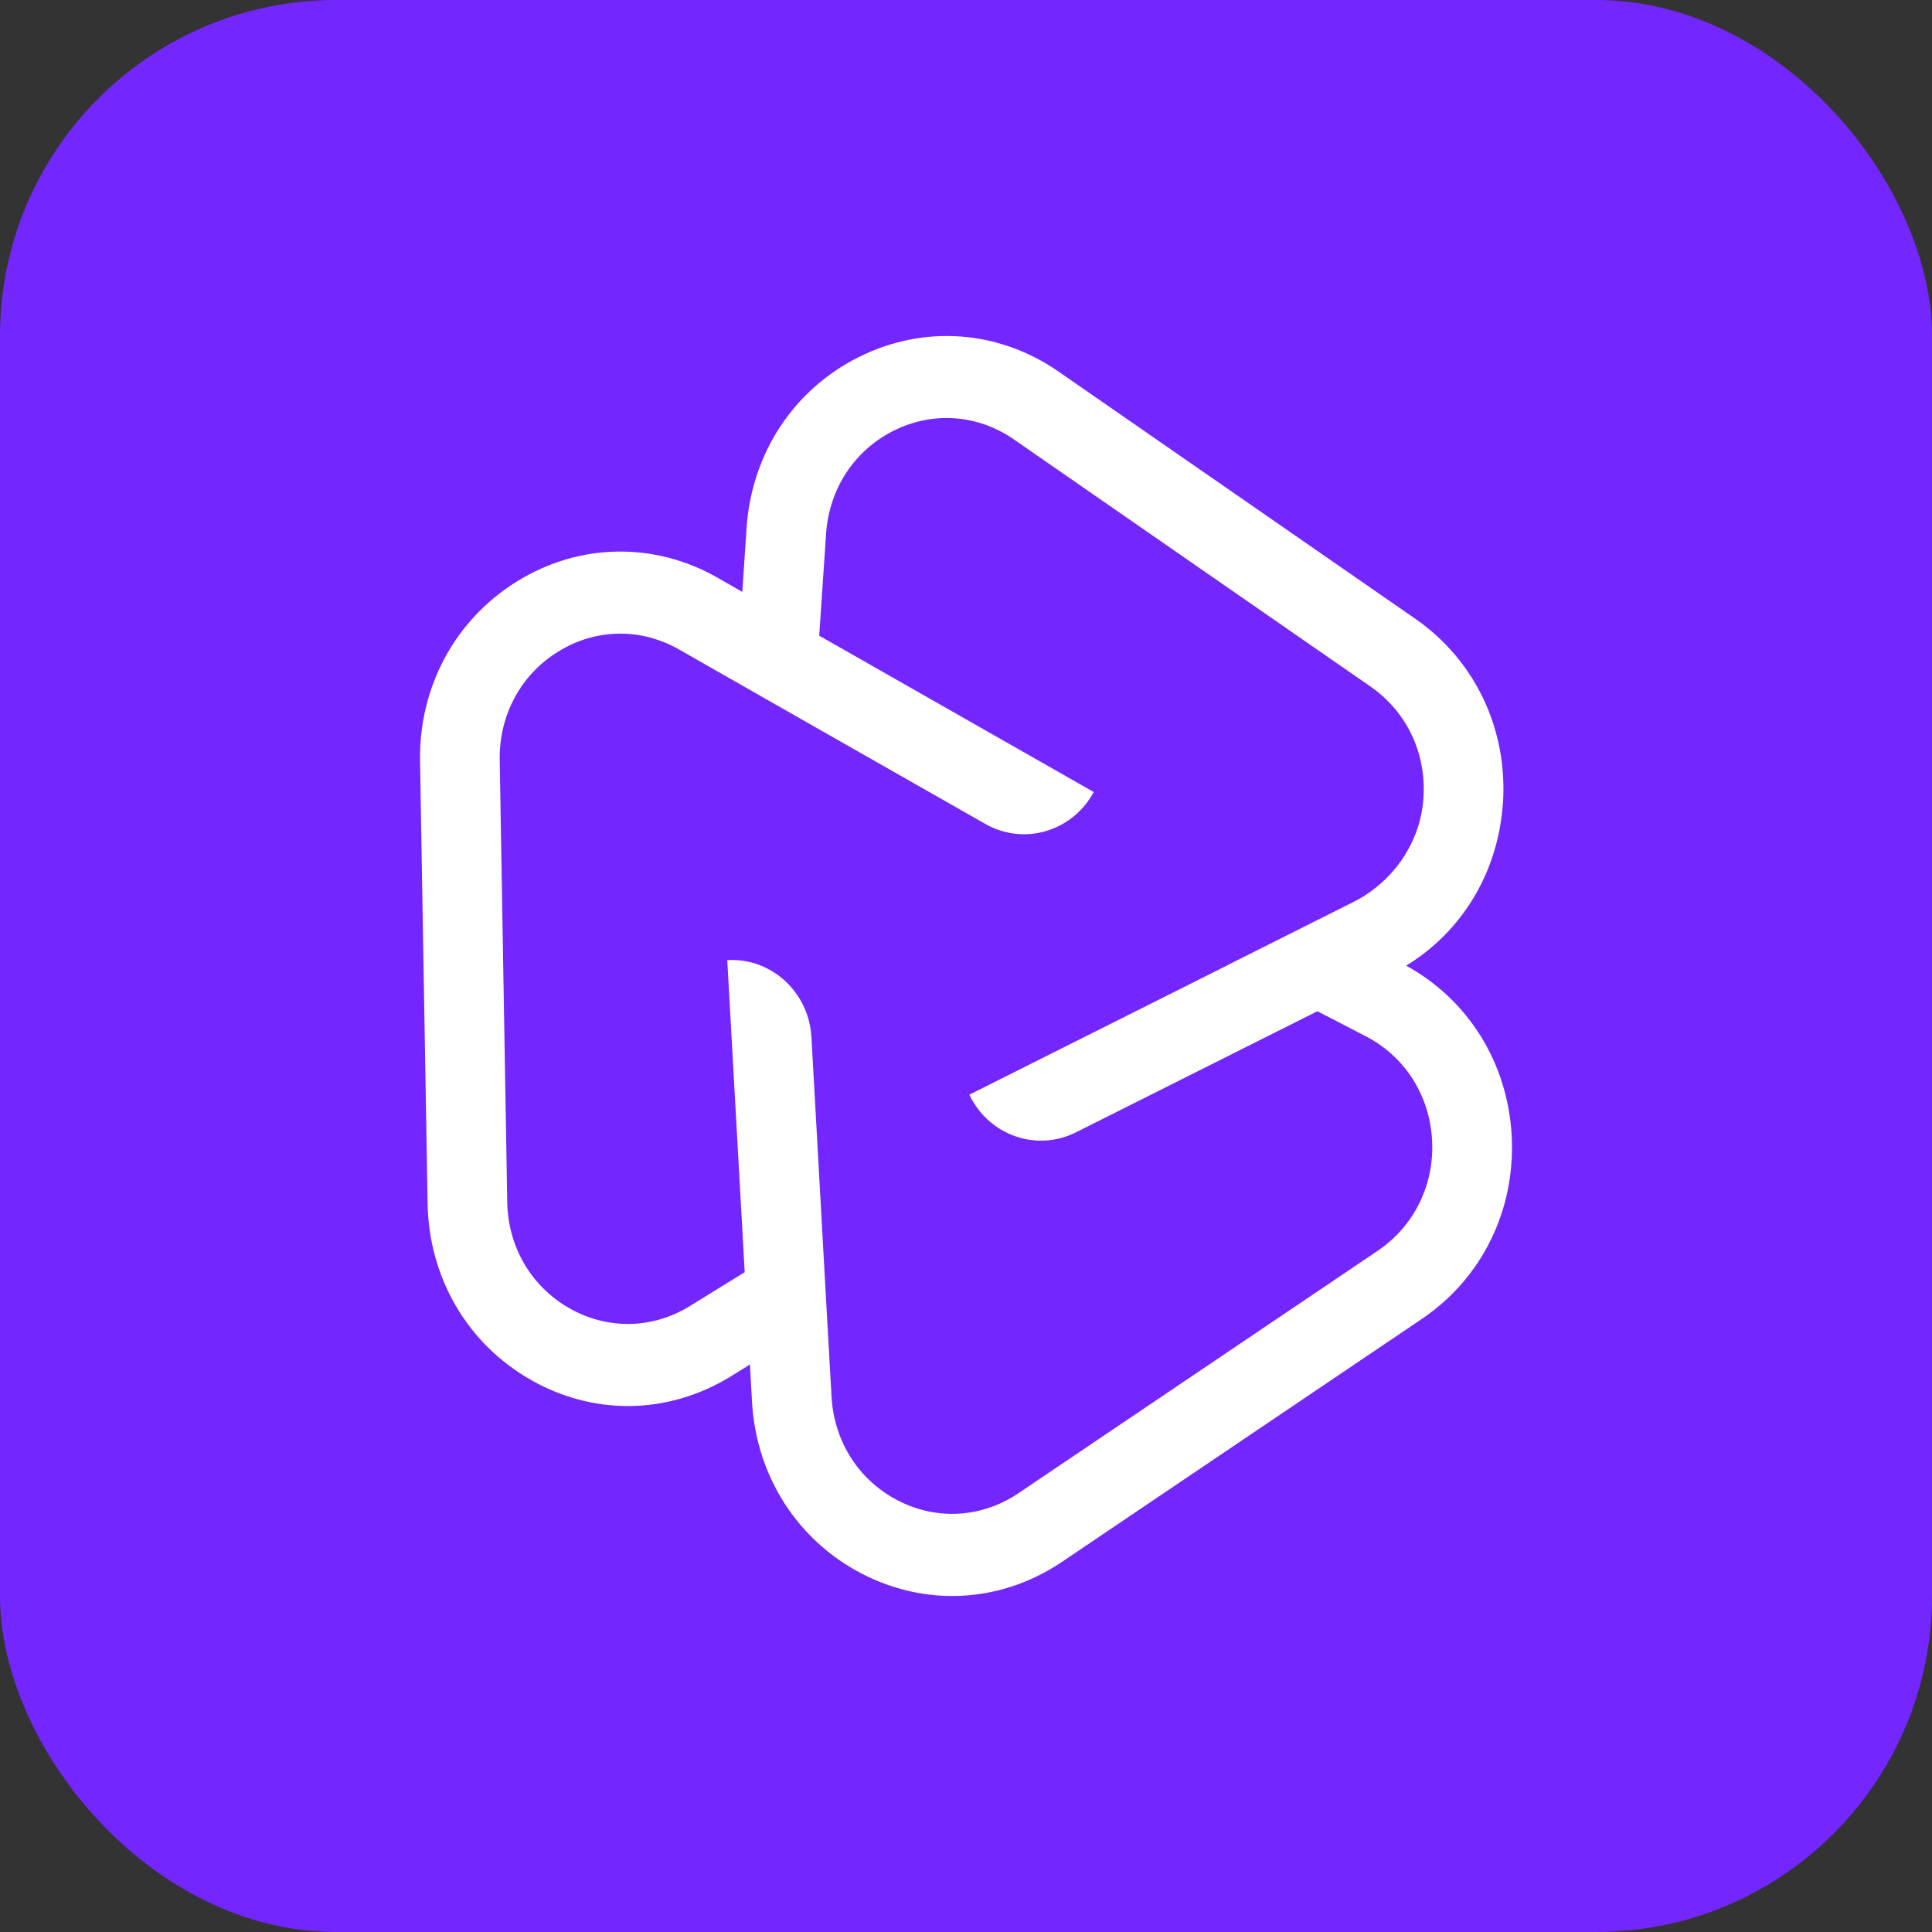
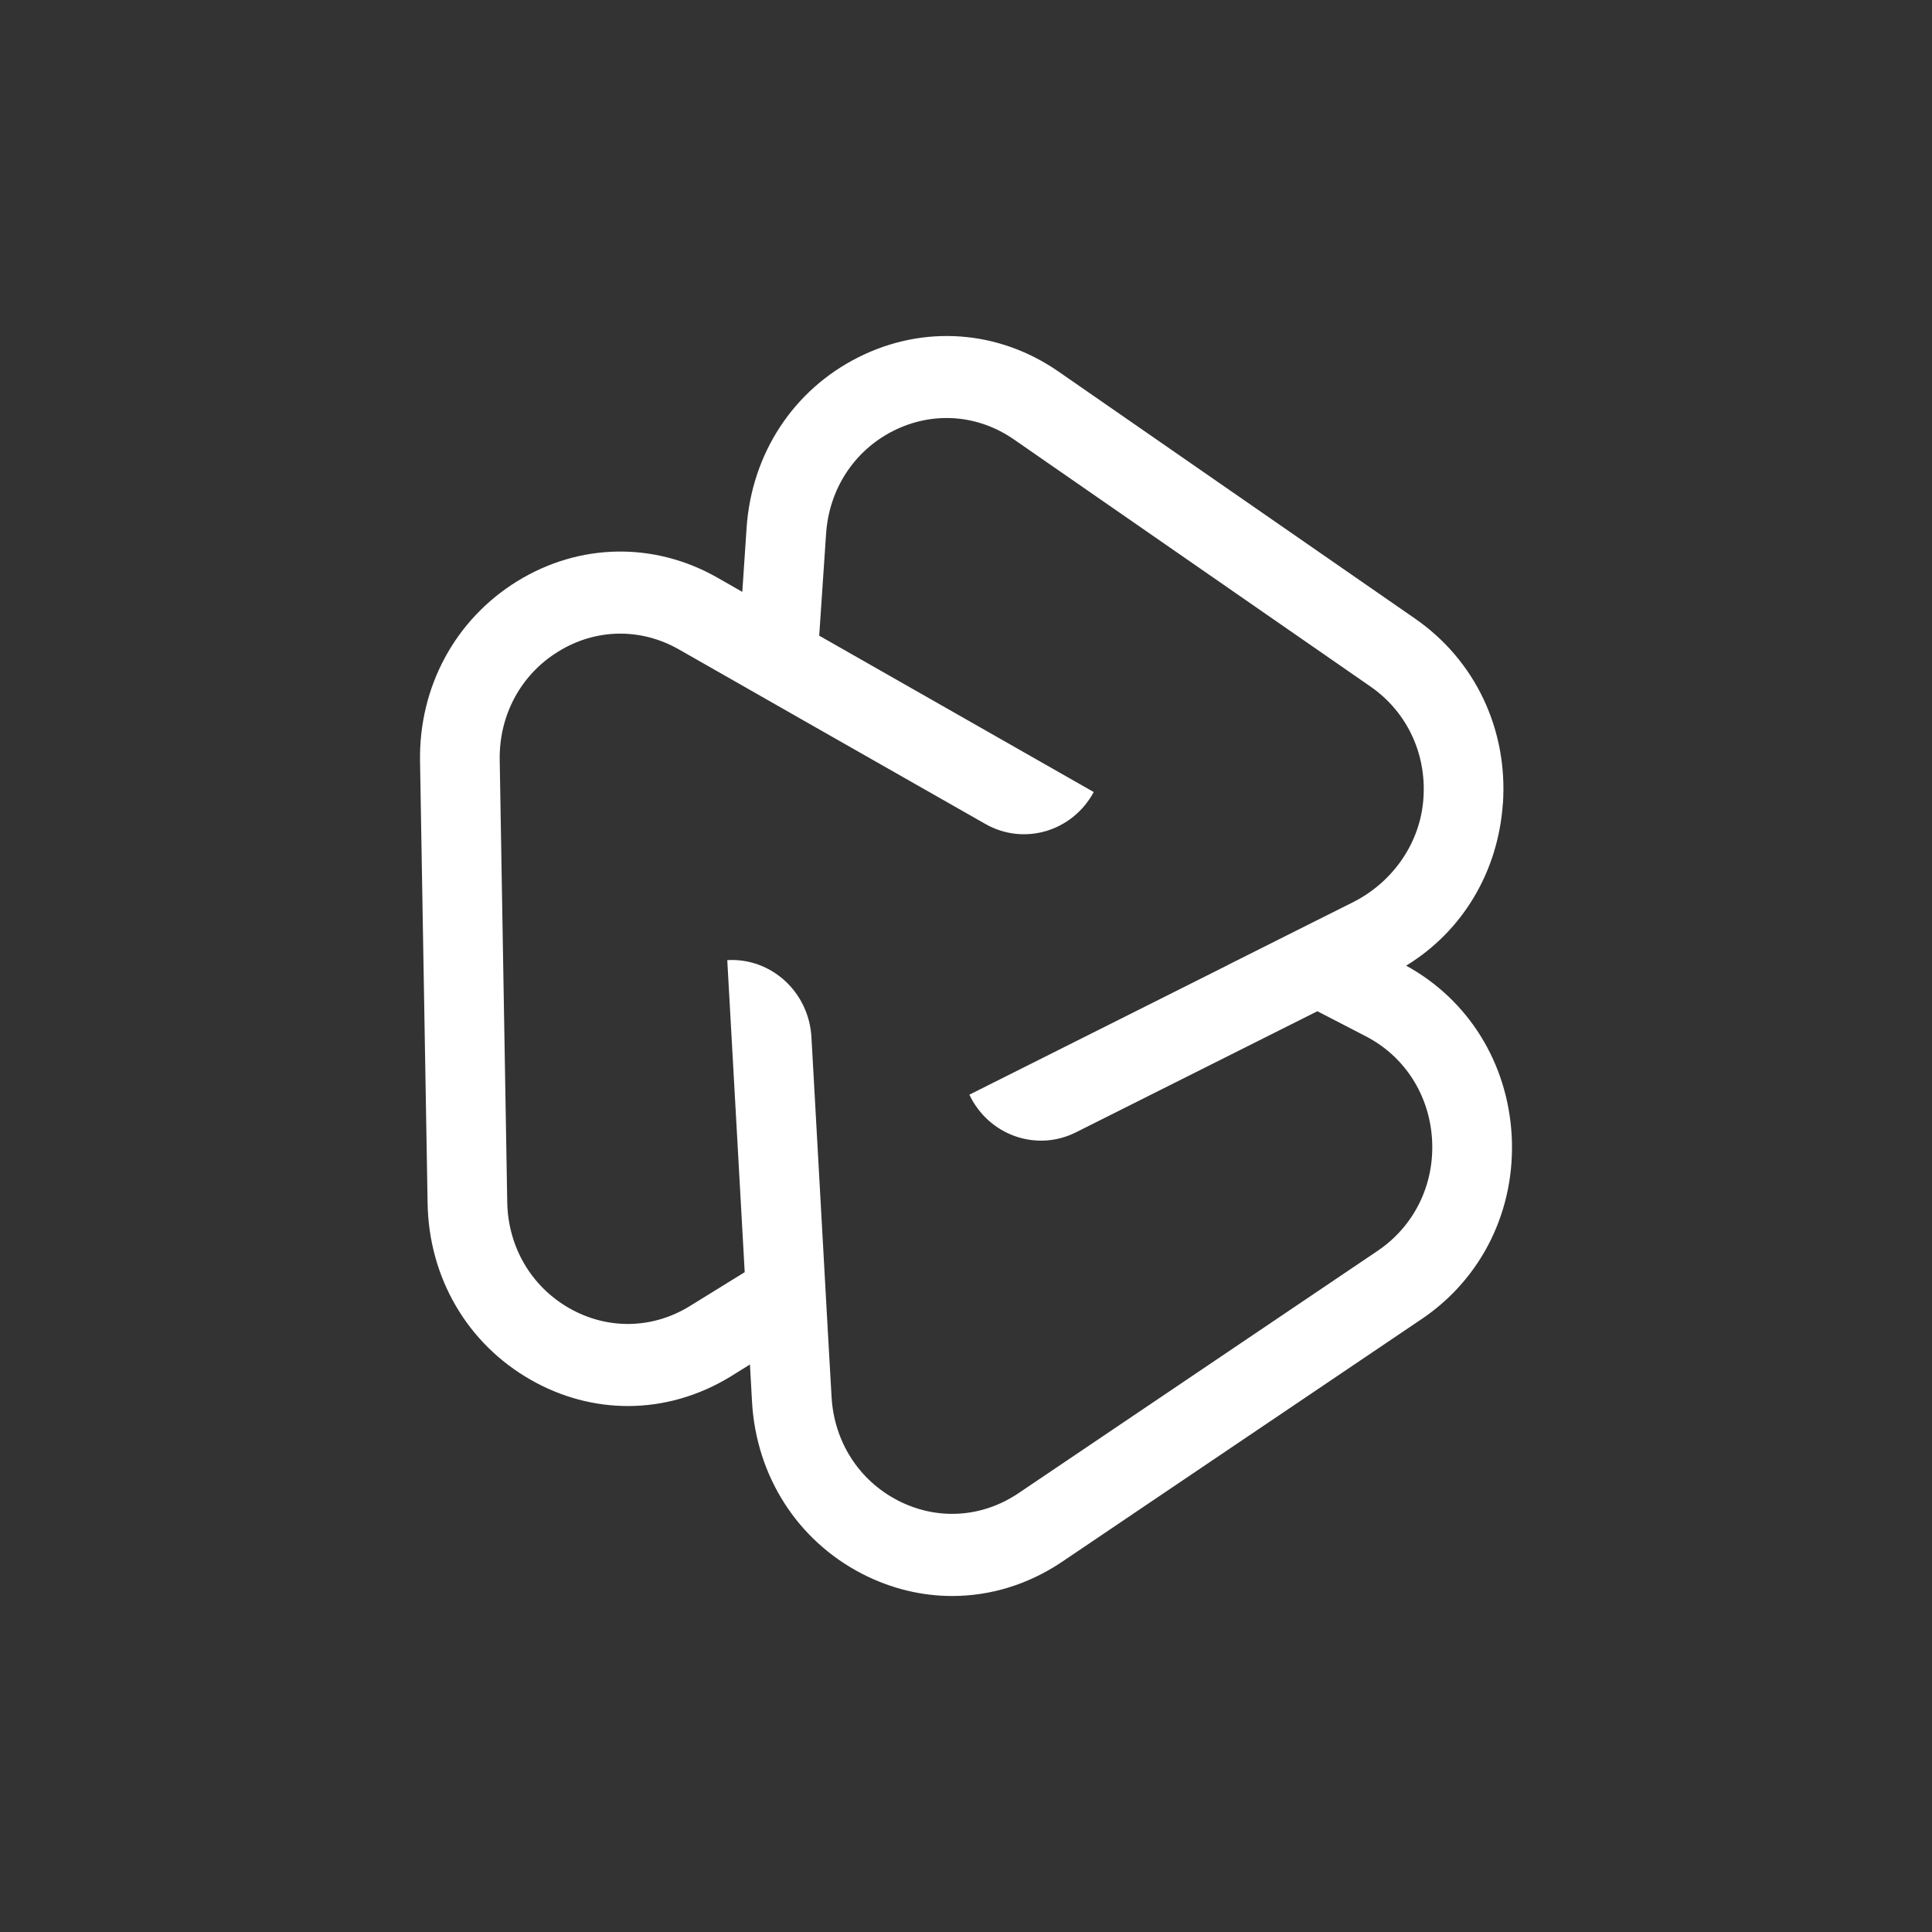
<svg xmlns="http://www.w3.org/2000/svg" width="46" height="46" viewBox="0 0 46 46" fill="none">
  <rect x="0" y="0" width="46" height="46" fill="#333333" stroke="none" />
-   <rect width="46" height="46" rx="8" fill="#7426FF" />
  <path d="M20.442 8.504C21.993 7.727 23.77 7.855 25.2 8.845L33.692 14.729C35.123 15.72 35.904 17.366 35.784 19.135H35.782C35.67 20.76 34.82 22.173 33.48 22.992C34.958 23.802 35.894 25.303 35.992 27.03C36.09 28.8 35.29 30.435 33.847 31.408H33.846L25.284 37.188C24.485 37.726 23.582 38 22.672 38C21.941 38 21.209 37.824 20.521 37.469C18.982 36.672 18.003 35.139 17.905 33.371L17.856 32.488L17.405 32.768C16.641 33.238 15.796 33.477 14.951 33.477C14.159 33.477 13.365 33.269 12.637 32.853C11.129 31.995 10.211 30.424 10.181 28.652L10.001 18.127C9.971 16.355 10.836 14.753 12.313 13.84C13.793 12.927 15.575 12.896 17.082 13.754L17.673 14.092H17.674L17.776 12.568C17.896 10.799 18.892 9.281 20.442 8.504ZM24.14 10.462C23.276 9.864 22.206 9.789 21.274 10.256C20.341 10.725 19.742 11.64 19.669 12.703L19.505 15.135L26.041 18.858C25.532 19.801 24.378 20.14 23.461 19.618L19.355 17.281L17.524 16.237L16.162 15.461C15.254 14.944 14.18 14.963 13.291 15.514C12.4 16.062 11.88 17.028 11.898 18.096L12.077 28.617C12.094 29.685 12.647 30.631 13.555 31.148C14.464 31.666 15.537 31.646 16.428 31.095L17.731 30.29V30.289L17.316 22.86C18.363 22.799 19.26 23.62 19.32 24.695L19.569 29.156L19.691 31.355L19.799 33.258C19.859 34.322 20.447 35.245 21.377 35.725C22.304 36.205 23.375 36.14 24.244 35.556L32.805 29.779C33.672 29.192 34.157 28.205 34.097 27.141C34.037 26.076 33.447 25.153 32.52 24.674L31.366 24.077V24.078H31.364L25.618 26.96C24.677 27.433 23.54 27.031 23.08 26.064L29.236 22.977L29.237 22.976L29.236 22.975L31.378 21.9H31.379L32.211 21.483C33.117 21.029 33.775 20.143 33.882 19.112C33.997 18.005 33.523 16.965 32.632 16.347L24.14 10.462Z" fill="white" />
</svg>